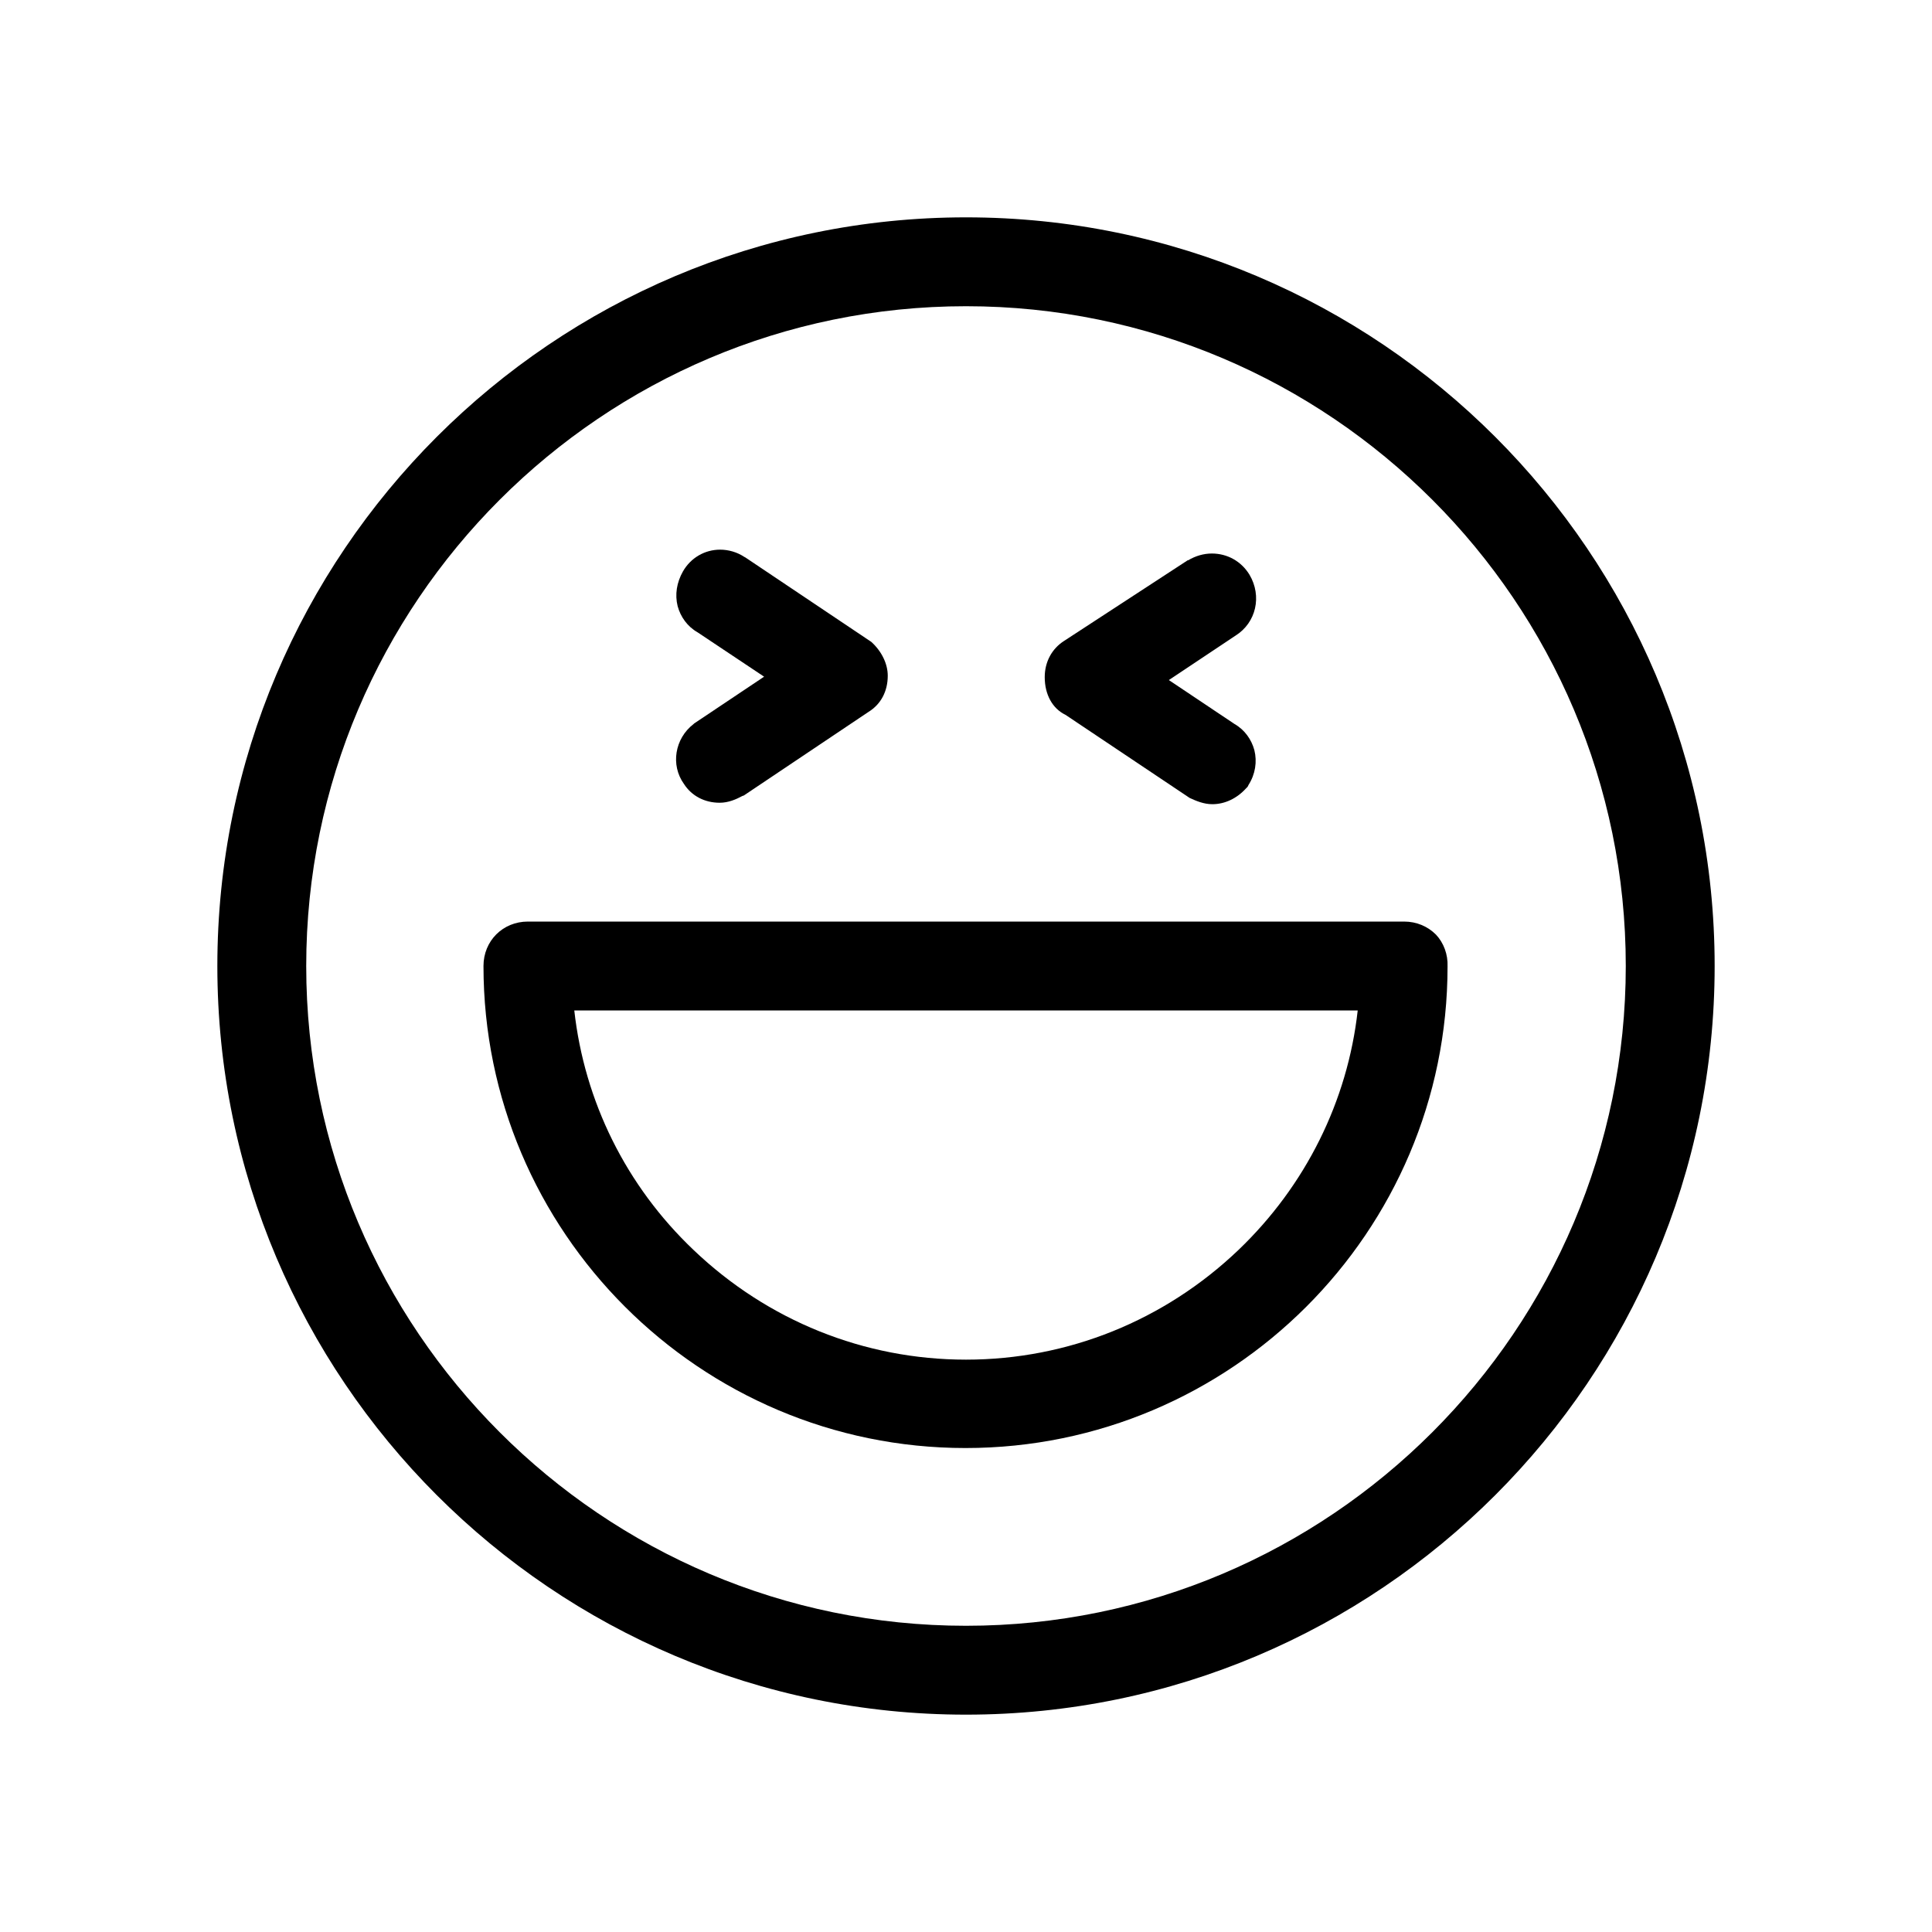
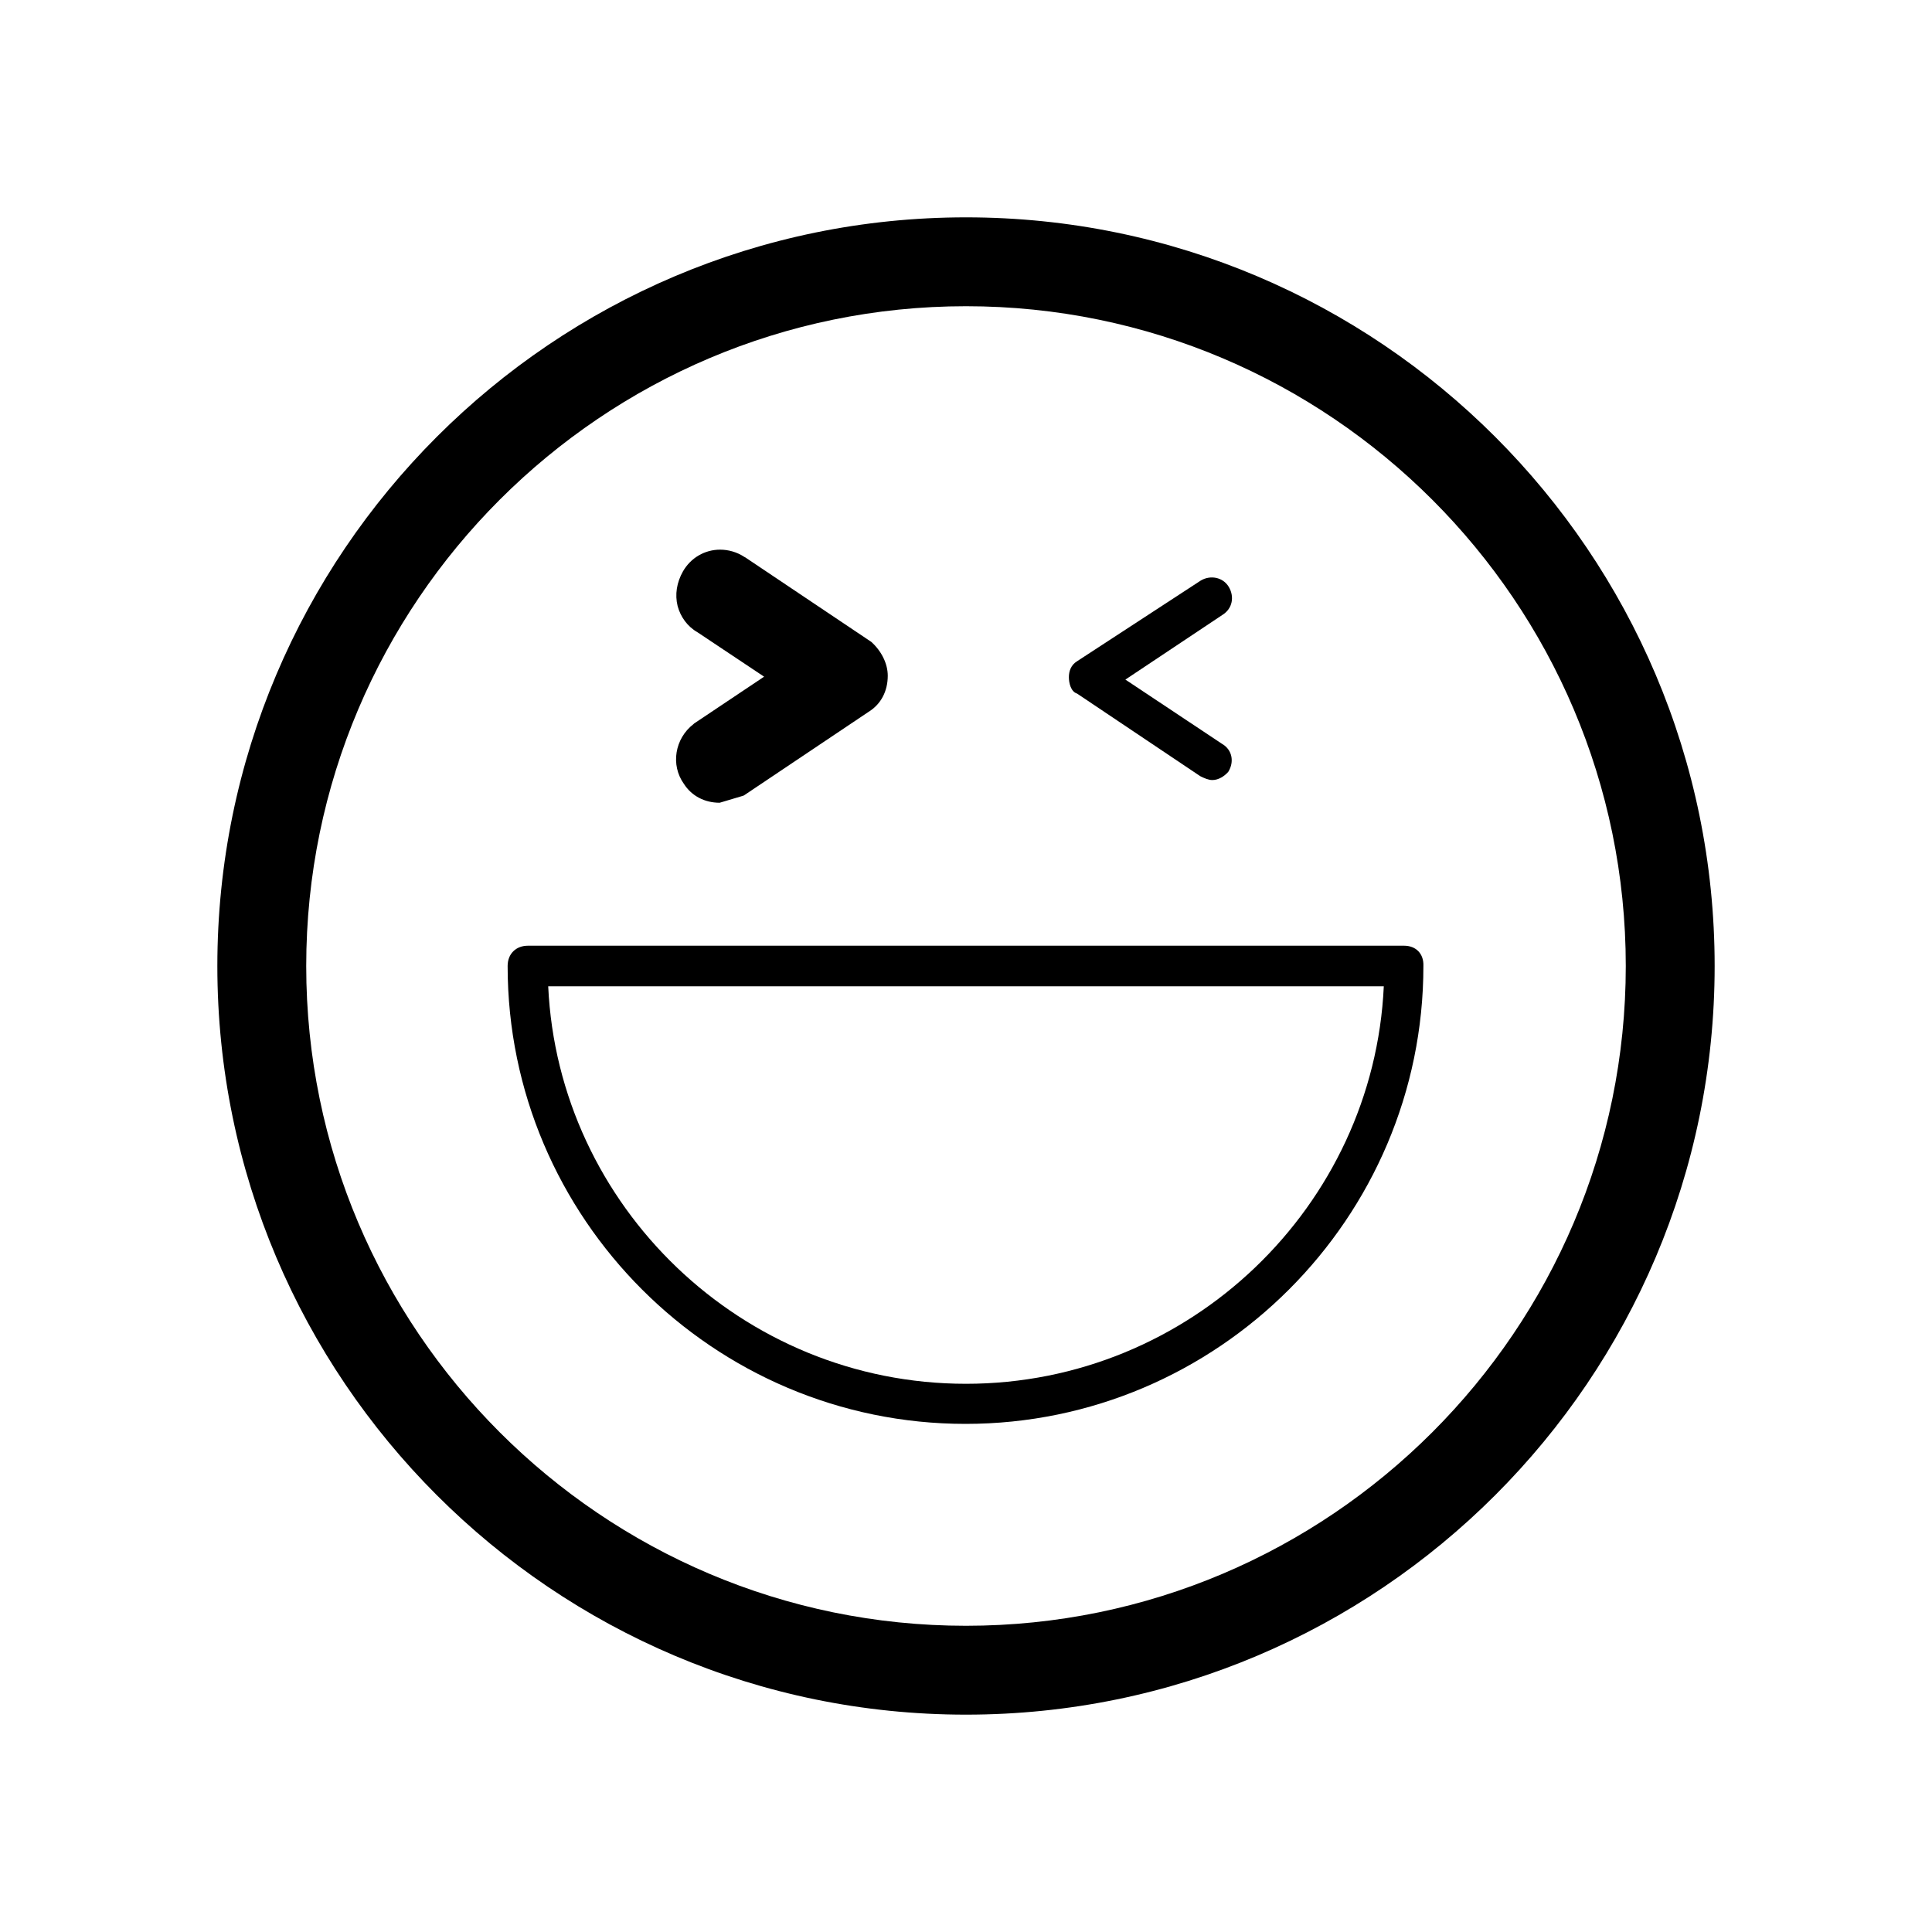
<svg xmlns="http://www.w3.org/2000/svg" version="1.1" id="Layer_1" x="0px" y="0px" viewBox="0 0 400 400" style="enable-background:new 0 0 400 400;" xml:space="preserve">
  <g>
    <path d="M200,355c-85.5,0-155-69.5-155-155c0-85.5,69.5-155,155-155c85.5,0,155,69.5,155,155C355,285.5,285.5,355,200,355z    M200,63.4c-75.3,0-136.6,61.3-136.6,136.6c0,75.3,61.3,136.6,136.6,136.6c75.3,0,136.6-61.3,136.6-136.6   C336.6,124.7,275.3,63.4,200,63.4z" />
-     <path d="M200,50c-82.7,0-150,67.3-150,150s67.3,150,150,150s150-67.3,150-150S282.7,50,200,50z M200,341.6   c-78.1,0-141.6-63.5-141.6-141.6S121.9,58.4,200,58.4S341.6,121.9,341.6,200S278.1,341.6,200,341.6z" />
-     <path d="M199.9,299.8c-55,0-99.8-44.8-99.8-99.8c0-5.2,4-9.2,9.2-9.2h181.4c2.6,0,4.9,1,6.6,2.7c1.6,1.7,2.5,4.1,2.4,6.6   C299.7,255.1,254.9,299.8,199.9,299.8z M118.9,209.2c2.1,18.8,10.7,36.3,24.7,49.6c15.3,14.6,35.3,22.7,56.4,22.7   c21.1,0,41.1-8.1,56.4-22.7c13.9-13.3,22.6-30.8,24.7-49.6H118.9z" />
    <path d="M290.7,195.8H109.3c-2.5,0-4.2,1.7-4.2,4.2c0,52.2,42.6,94.8,94.8,94.8s94.8-42.6,94.8-94.8   C294.8,197.5,293.2,195.8,290.7,195.8z M200,286.5c-46.4,0-84.4-36.8-86.5-82.3h173C284.4,249.7,246.4,286.5,200,286.5z" />
-     <path d="M149,166.2c-3.1,0-5.8-1.4-7.4-3.9c-2.8-3.9-1.9-9.4,2-12.4l0.1-0.1l14.5-9.7l-13.8-9.2c-2.1-1.2-3.5-3.2-4.1-5.4   c-0.6-2.4-0.2-4.9,1.1-7.2c1.6-2.8,4.5-4.5,7.7-4.5c1.7,0,3.5,0.5,5,1.5l0.2,0.1l25.8,17.3l0.3,0.2c2.1,1.9,3.4,4.5,3.4,7   c0,3.2-1.4,5.9-4,7.5L154,164.7l-0.3,0.1C152.4,165.5,150.8,166.2,149,166.2z" />
-     <path d="M145.7,159.5c0.8,1.3,2.1,1.7,3.3,1.7c0.8,0,1.7-0.4,2.5-0.8l25.5-17.1c1.3-0.8,1.7-2.1,1.7-3.3s-0.8-2.5-1.7-3.3   l-25.5-17.1c-2.1-1.3-4.6-0.8-5.8,1.3c-1.3,2.1-0.8,4.6,1.3,5.8l20.1,13.4l-20.5,13.8C144.8,155.3,144.4,157.8,145.7,159.5z" />
-     <path d="M251,166.5c-1.8,0-3.4-0.7-4.7-1.3L246,165l-25.4-17c-2.7-1.3-4.3-4.2-4.3-7.8c0-3.2,1.5-5.9,4-7.5l25.6-16.7l0.1,0   c1.5-0.9,3.2-1.4,4.9-1.4c3.2,0,6.1,1.6,7.8,4.4c2.6,4.4,1.4,9.9-2.9,12.6l-13.8,9.2l13.6,9.1c2.1,1.2,3.5,3.2,4.1,5.4   c0.6,2.4,0.2,5-1.2,7.2l-0.2,0.4l-0.3,0.3C256.1,165.3,253.6,166.5,251,166.5z" />
+     <path d="M149,166.2c-3.1,0-5.8-1.4-7.4-3.9c-2.8-3.9-1.9-9.4,2-12.4l0.1-0.1l14.5-9.7l-13.8-9.2c-2.1-1.2-3.5-3.2-4.1-5.4   c-0.6-2.4-0.2-4.9,1.1-7.2c1.6-2.8,4.5-4.5,7.7-4.5c1.7,0,3.5,0.5,5,1.5l0.2,0.1l25.8,17.3l0.3,0.2c2.1,1.9,3.4,4.5,3.4,7   c0,3.2-1.4,5.9-4,7.5L154,164.7l-0.3,0.1z" />
    <path d="M223,143.6l25.5,17.1c0.8,0.4,1.7,0.8,2.5,0.8c1.3,0,2.5-0.8,3.3-1.7c1.3-2.1,0.8-4.6-1.3-5.8l-20-13.3l20.1-13.4   c2.1-1.3,2.5-3.8,1.3-5.8s-3.8-2.5-5.8-1.3L223,136.9c-1.3,0.8-1.7,2.1-1.7,3.3S221.7,143.2,223,143.6z" />
  </g>
</svg>